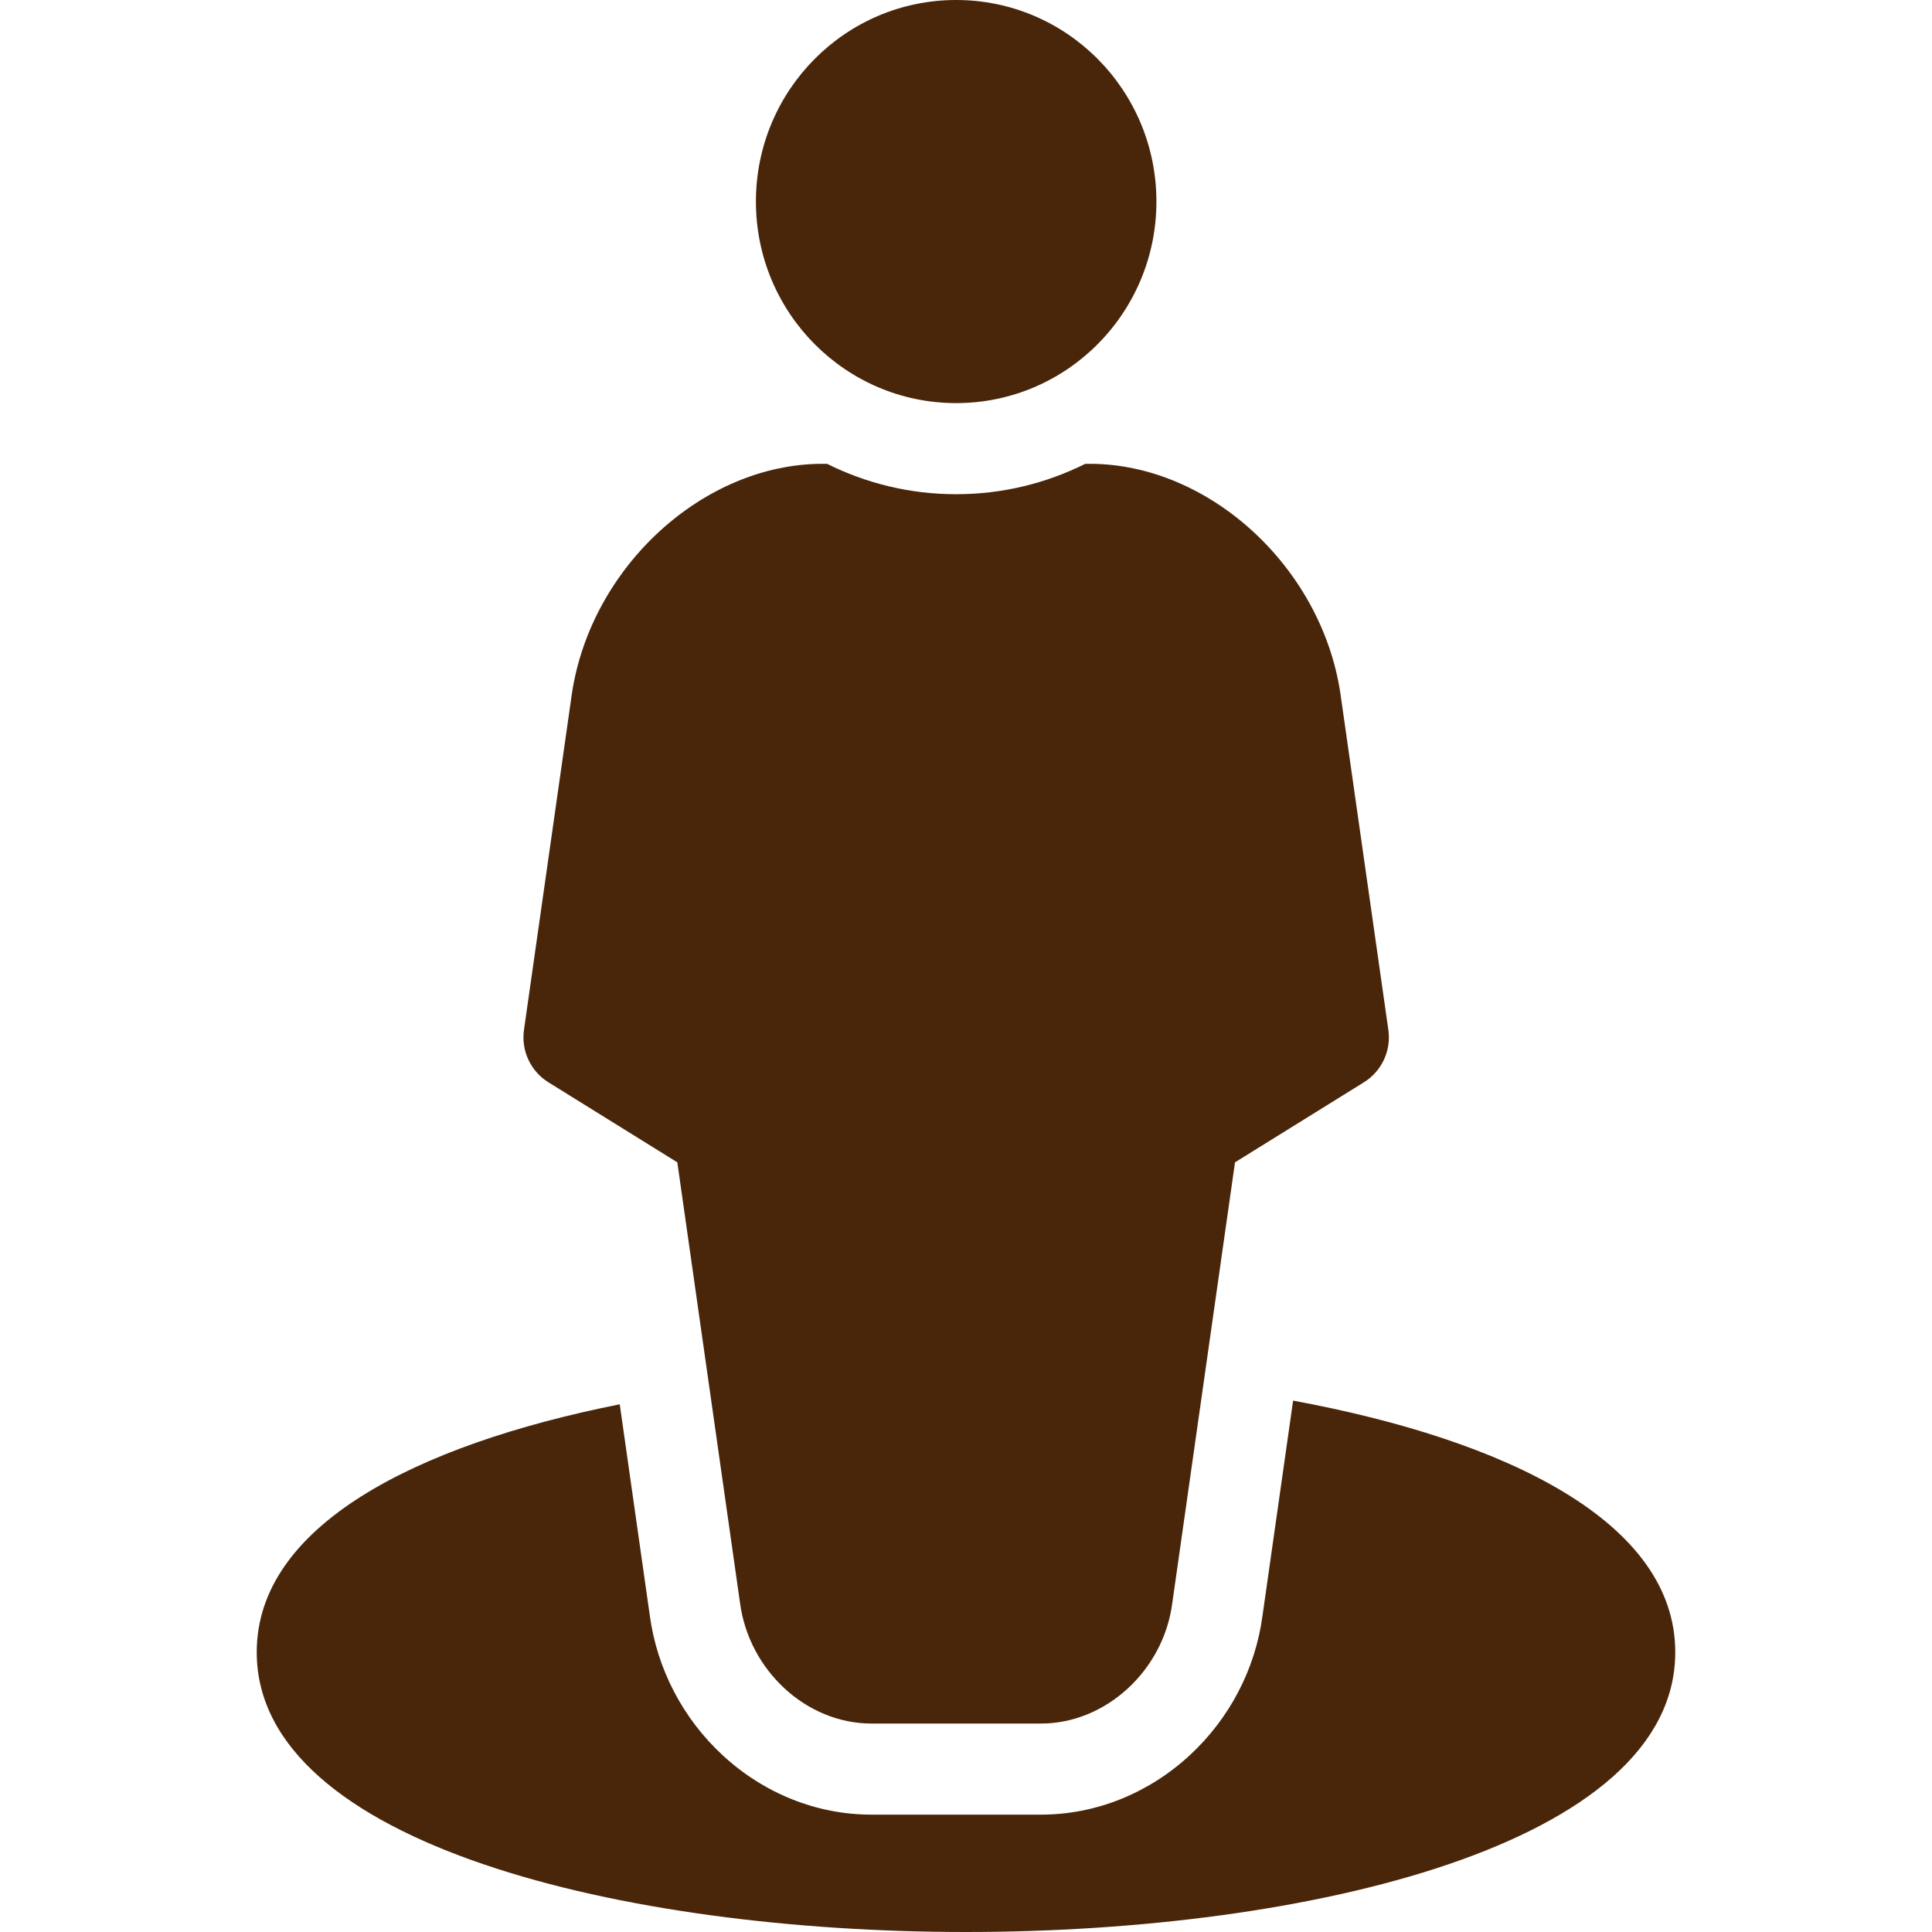
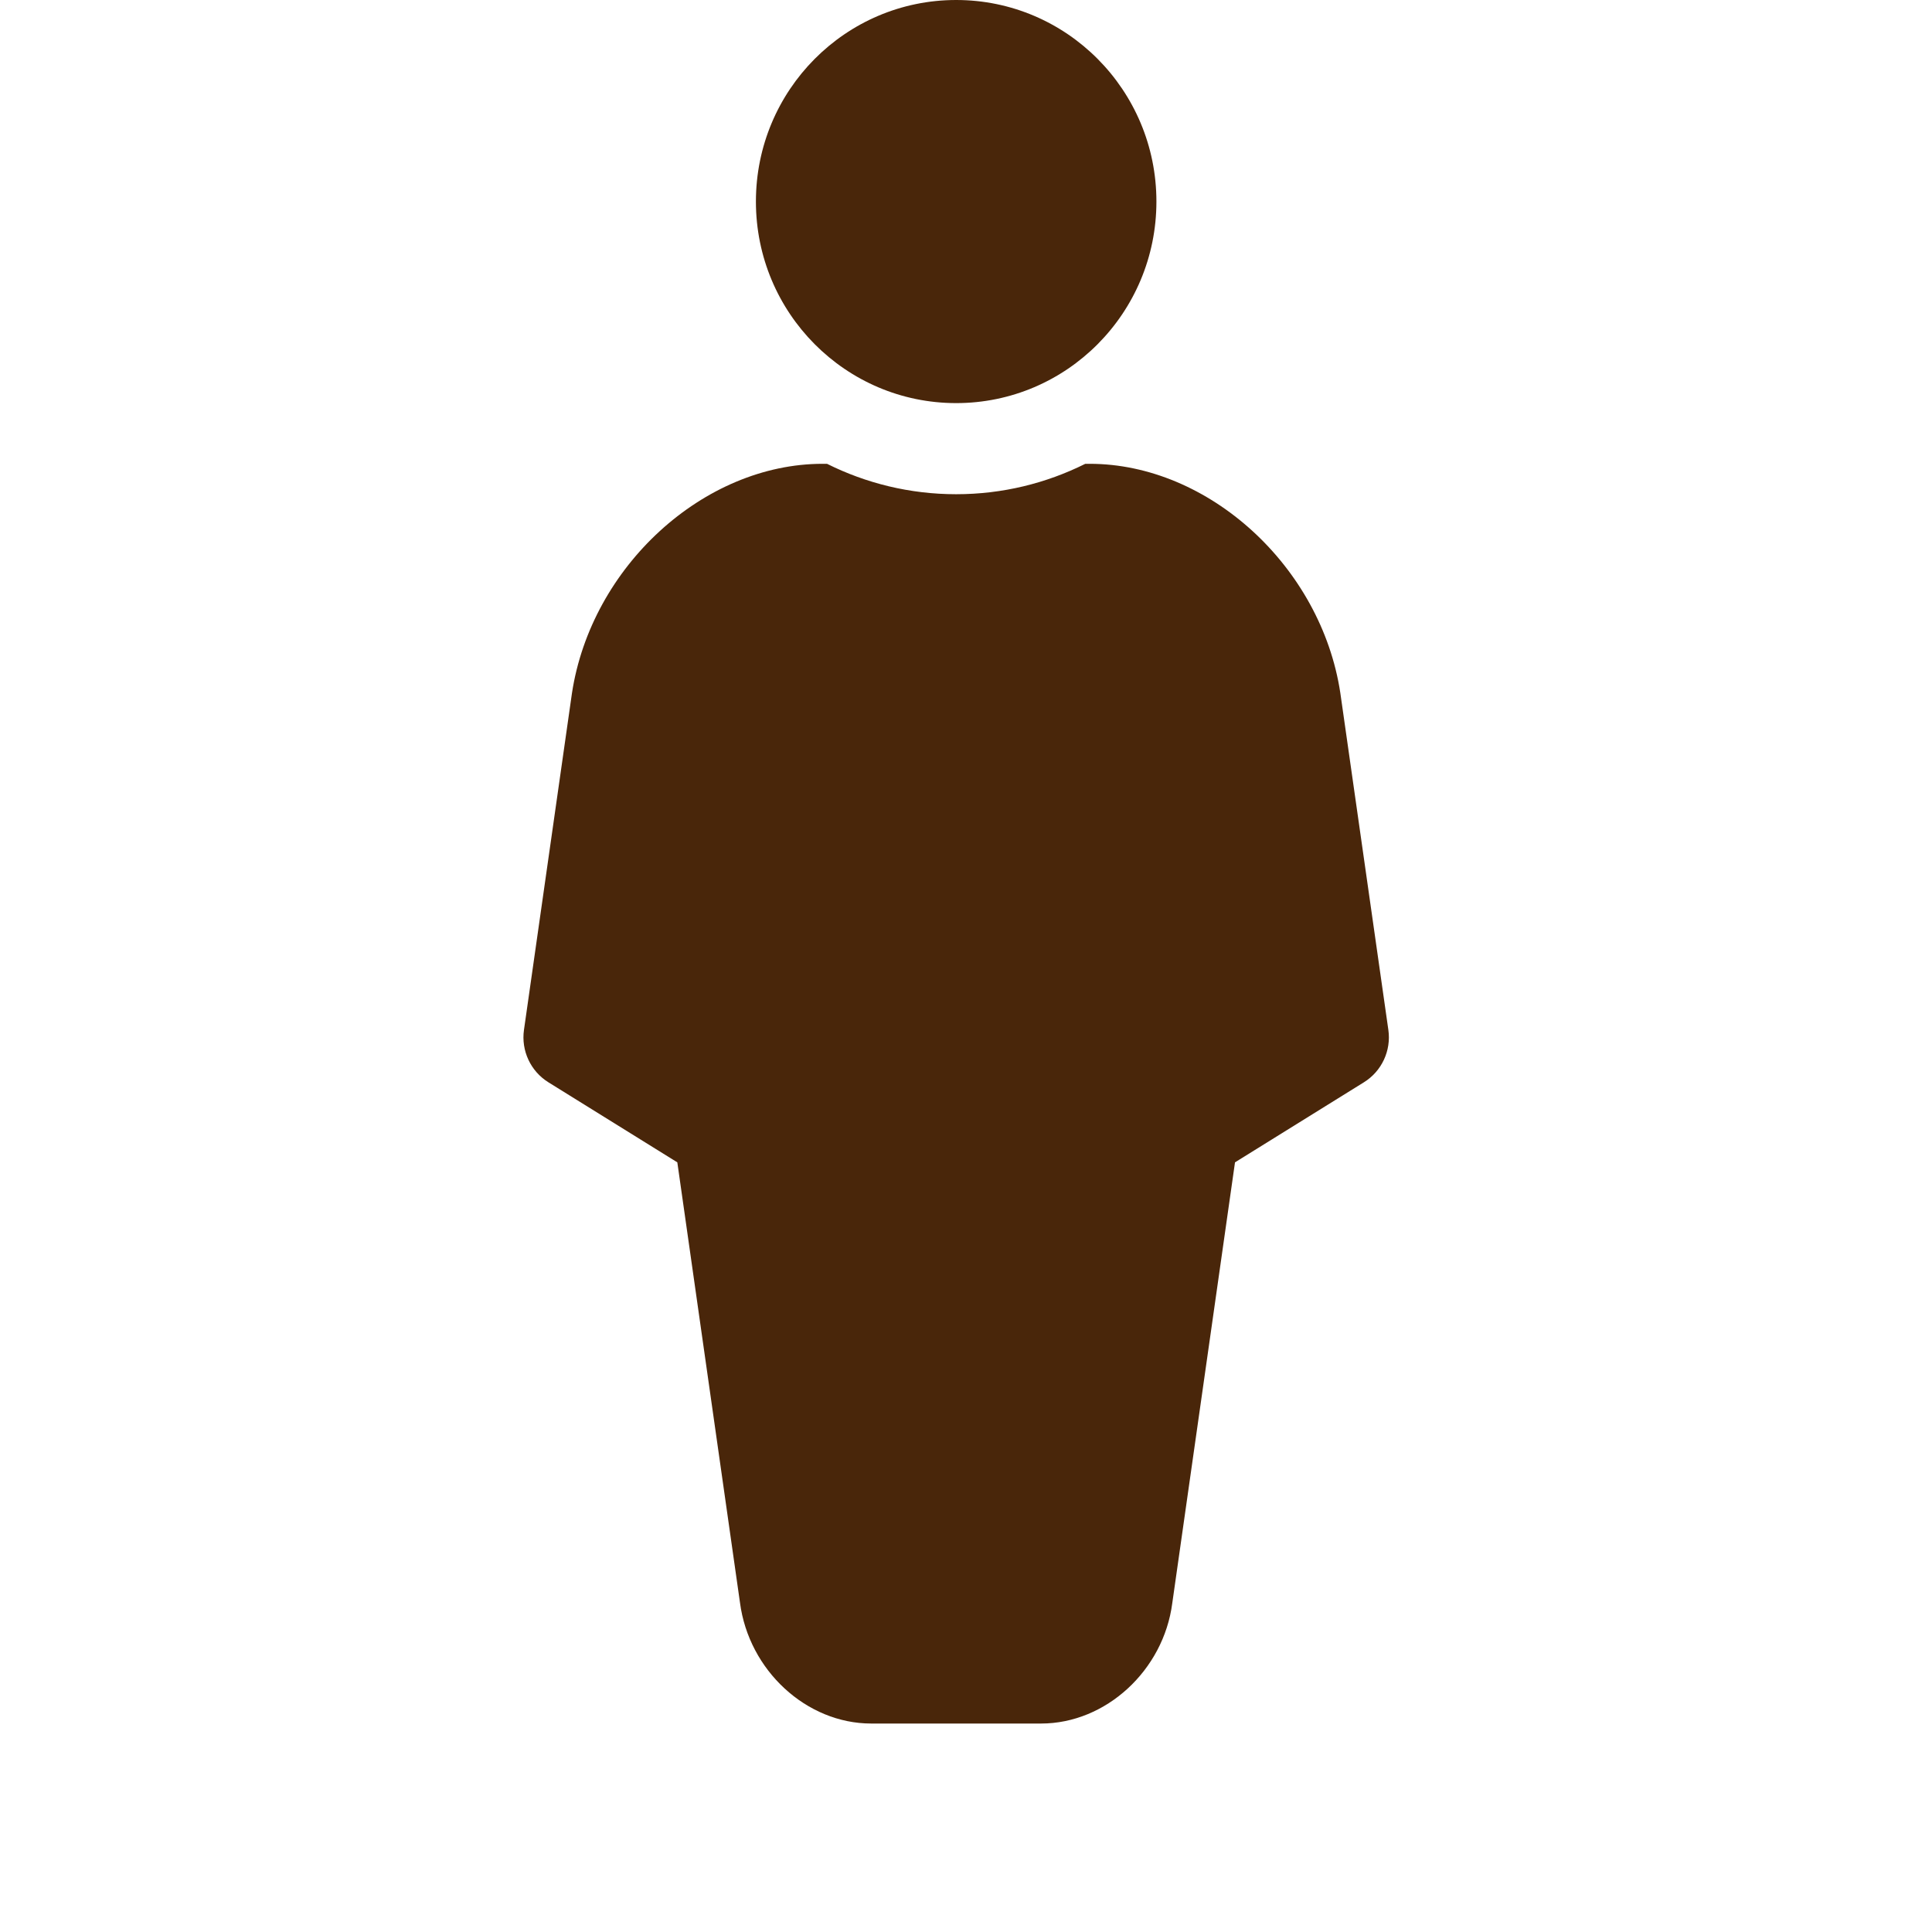
<svg xmlns="http://www.w3.org/2000/svg" fill="#49260a" version="1.1" id="Capa_1" x="0px" y="0px" viewBox="0 0 297 297" style="enable-background:new 0 0 297 297;" xml:space="preserve">
  <g>
    <path d="M113.754,246.36c1.359,10.426,10.221,18.593,20.174,18.593h26.12c9.953,0,18.814-8.167,20.161-18.499l9.643-67.771   l19.815-12.305c2.74-1.7,4.215-4.861,3.76-8.056l-7.387-51.818C203.092,87.093,185.811,71.3,167.515,71.3h-0.676   c-5.987,2.986-12.725,4.675-19.851,4.675c-7.126,0-13.864-1.688-19.851-4.675h-0.676c-18.296,0-35.578,15.793-38.538,35.279   l-7.374,51.744c-0.455,3.194,1.018,6.355,3.758,8.056l19.816,12.305L113.754,246.36z" />
    <ellipse cx="146.988" cy="30.984" rx="30.784" ry="30.984" />
-     <path d="M198.785,215.314l-4.702,33.046c-1.095,8.225-5.088,15.867-11.252,21.531c-6.364,5.847-14.455,9.066-22.783,9.066h-26.12   c-8.34,0-16.438-3.229-22.801-9.093c-6.156-5.675-10.149-13.341-11.247-21.6l-4.608-32.386   c-31.52,6.284-55.805,18.738-55.805,38.108C39.467,283.54,95.986,297,148.5,297s109.033-13.46,109.033-43.013   C257.533,234.018,231.725,221.399,198.785,215.314z" />
  </g>
  <g>
</g>
  <g>
</g>
  <g>
</g>
  <g>
</g>
  <g>
</g>
  <g>
</g>
  <g>
</g>
  <g>
</g>
  <g>
</g>
  <g>
</g>
  <g>
</g>
  <g>
</g>
  <g>
</g>
  <g>
</g>
  <g>
</g>
</svg>